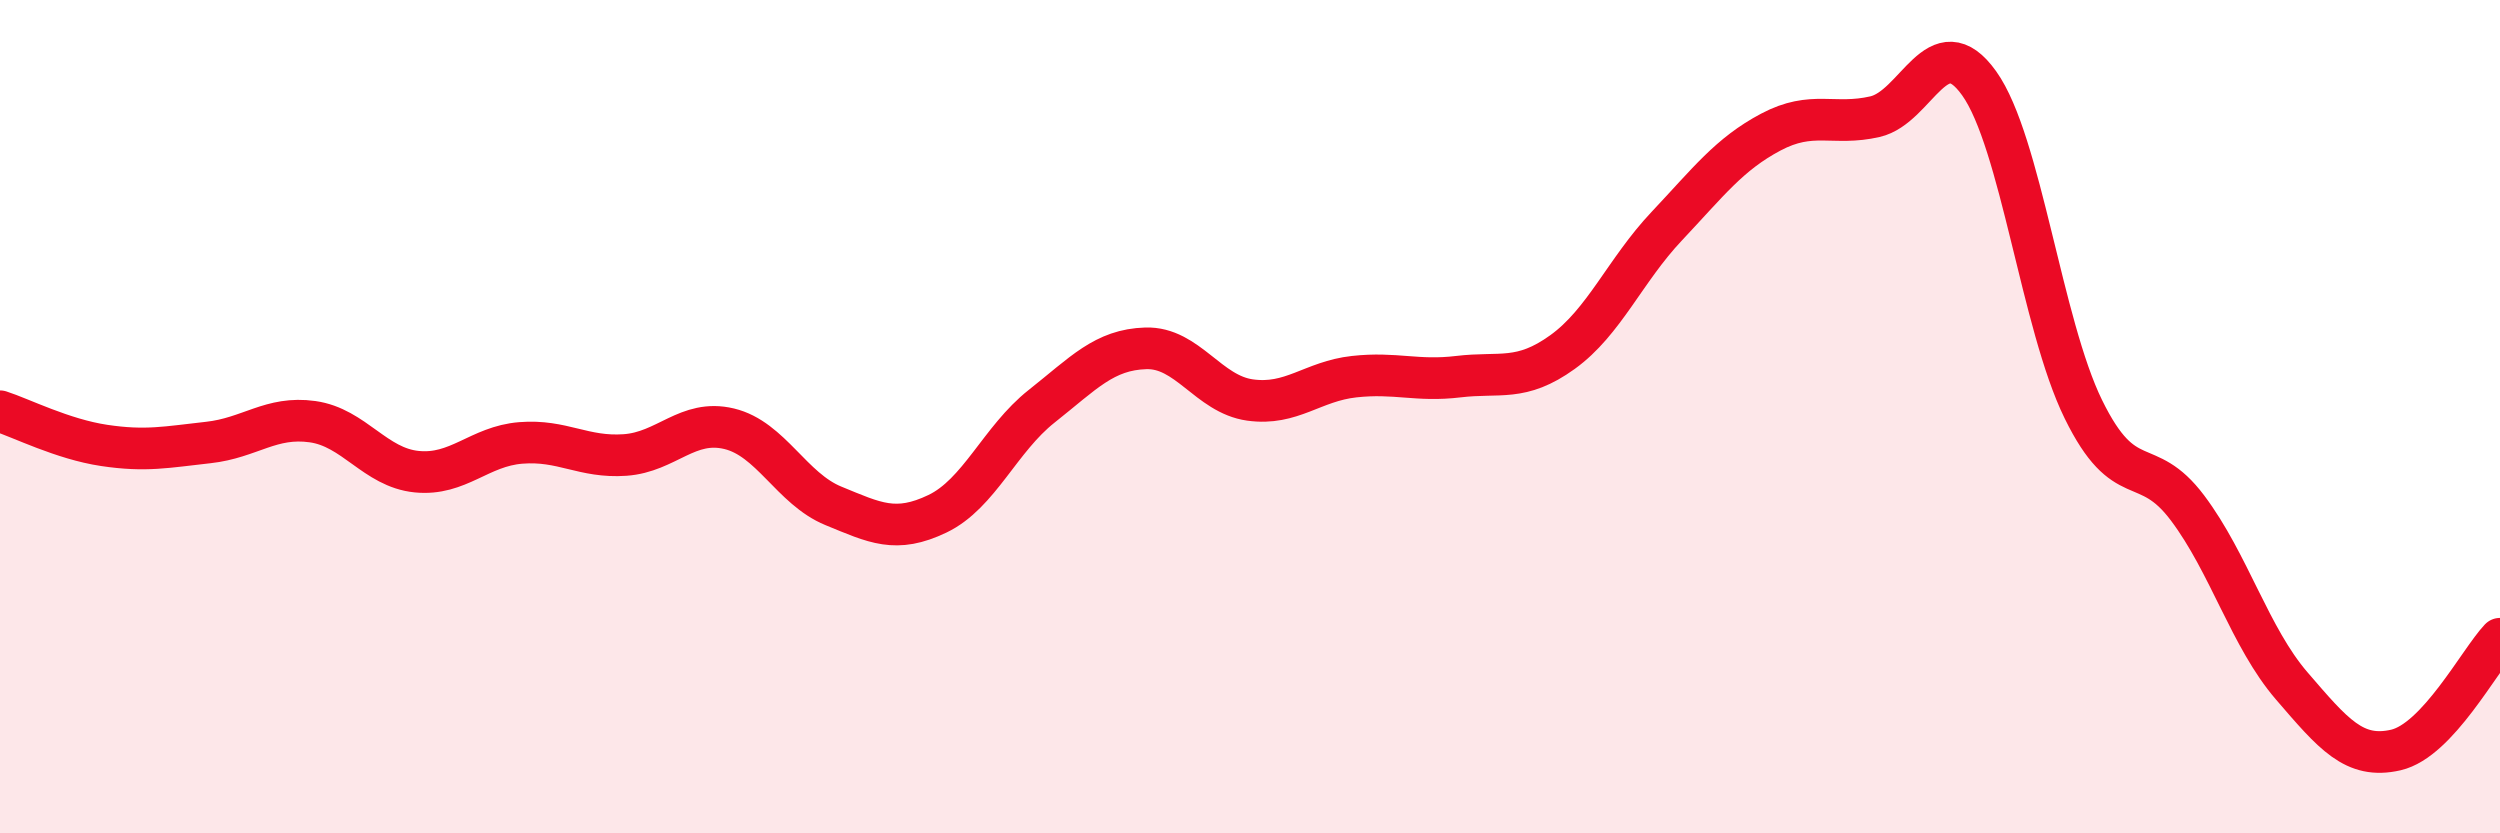
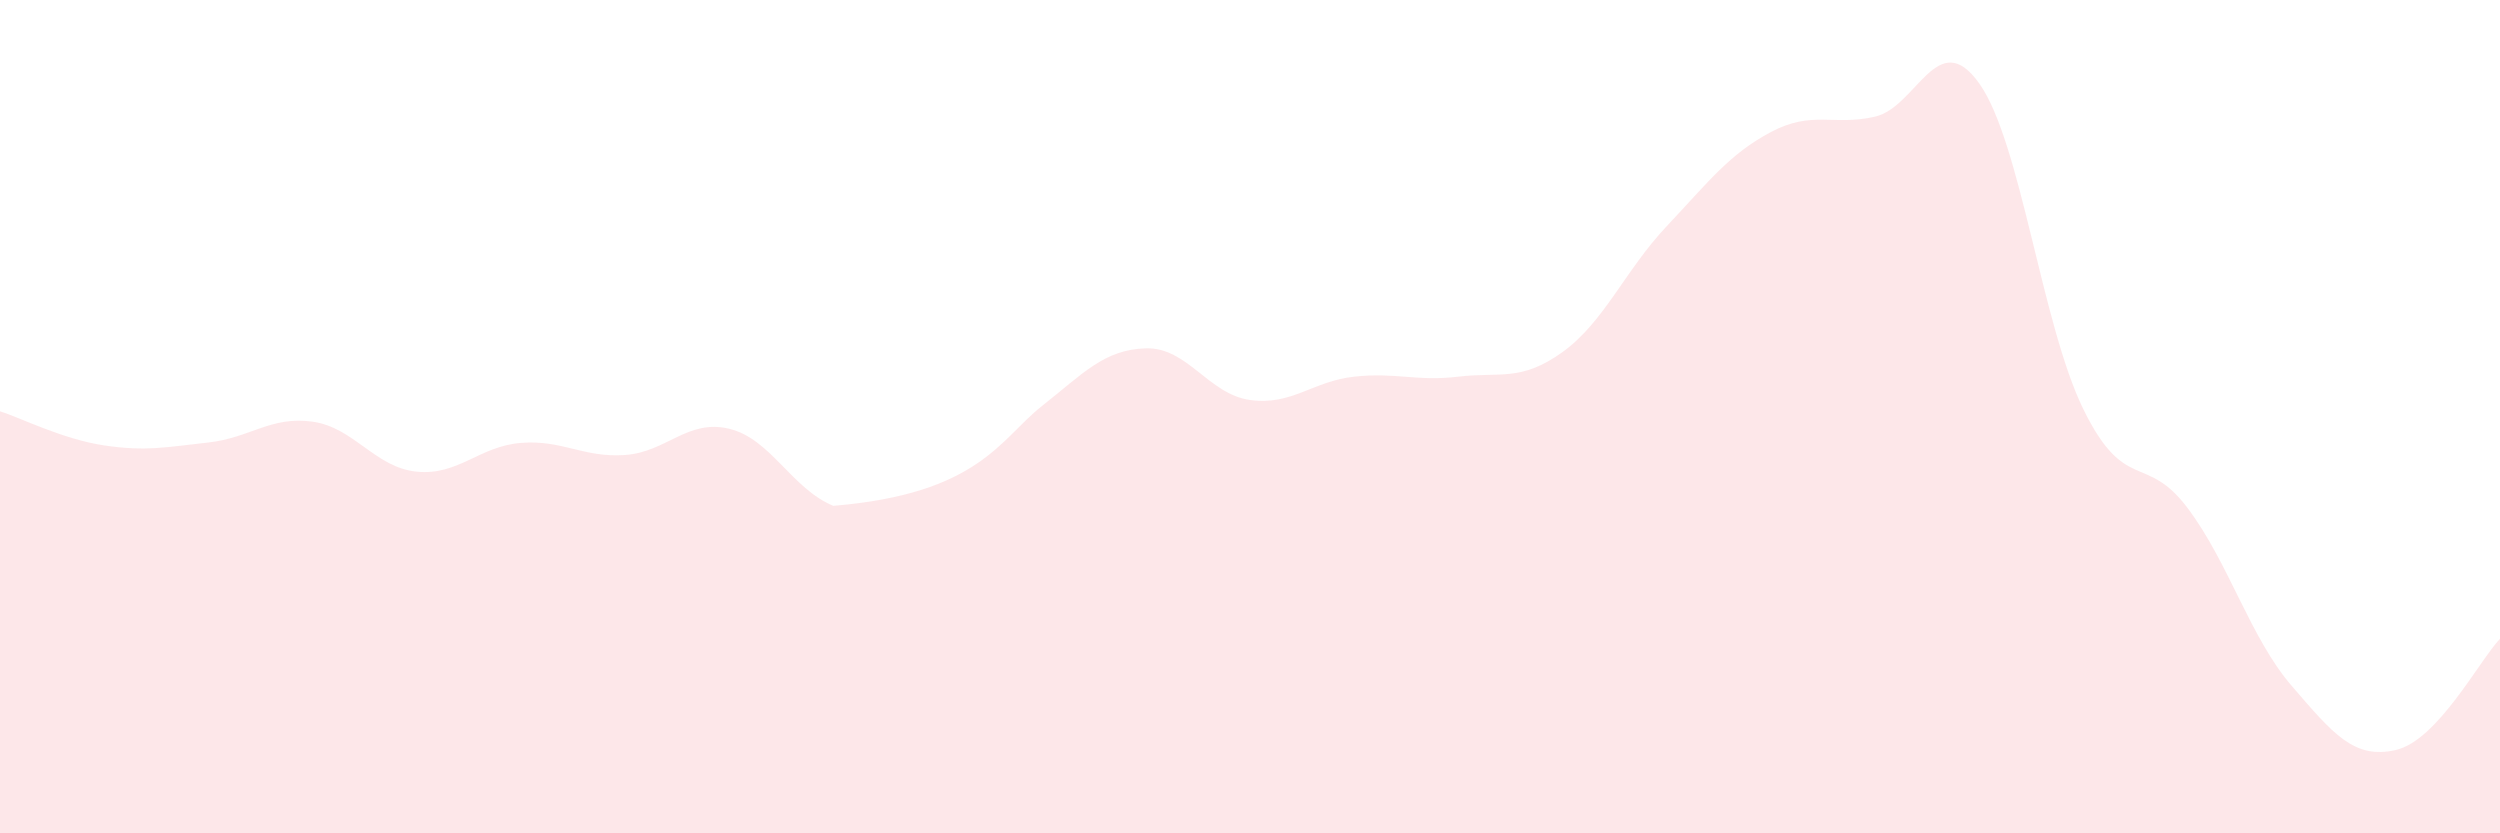
<svg xmlns="http://www.w3.org/2000/svg" width="60" height="20" viewBox="0 0 60 20">
-   <path d="M 0,9.87 C 0.5,10.03 1.5,10.54 2.5,10.69 C 3.5,10.84 4,10.73 5,10.62 C 6,10.51 6.5,9.98 7.5,10.12 C 8.5,10.26 9,11.22 10,11.32 C 11,11.42 11.5,10.71 12.5,10.63 C 13.5,10.55 14,10.99 15,10.92 C 16,10.85 16.5,10.05 17.5,10.29 C 18.5,10.53 19,11.73 20,12.14 C 21,12.55 21.5,12.81 22.5,12.33 C 23.5,11.85 24,10.54 25,9.75 C 26,8.96 26.5,8.39 27.5,8.36 C 28.5,8.33 29,9.46 30,9.6 C 31,9.74 31.5,9.15 32.5,9.04 C 33.5,8.93 34,9.16 35,9.04 C 36,8.92 36.5,9.17 37.5,8.45 C 38.5,7.73 39,6.49 40,5.43 C 41,4.37 41.5,3.7 42.5,3.17 C 43.5,2.64 44,3.03 45,2.8 C 46,2.57 46.5,0.6 47.5,2 C 48.5,3.4 49,7.78 50,9.82 C 51,11.86 51.5,10.86 52.5,12.19 C 53.5,13.52 54,15.3 55,16.46 C 56,17.62 56.5,18.23 57.5,18 C 58.5,17.77 59.5,15.86 60,15.33L60 20L0 20Z" fill="#EB0A25" opacity="0.1" stroke-linecap="round" stroke-linejoin="round" />
-   <path d="M 0,9.87 C 0.5,10.03 1.5,10.54 2.5,10.69 C 3.5,10.84 4,10.73 5,10.62 C 6,10.51 6.5,9.98 7.5,10.12 C 8.5,10.26 9,11.22 10,11.32 C 11,11.42 11.5,10.71 12.5,10.63 C 13.5,10.55 14,10.99 15,10.92 C 16,10.85 16.5,10.05 17.5,10.29 C 18.5,10.53 19,11.73 20,12.14 C 21,12.55 21.5,12.81 22.5,12.33 C 23.5,11.85 24,10.54 25,9.75 C 26,8.96 26.5,8.39 27.5,8.36 C 28.5,8.33 29,9.46 30,9.6 C 31,9.74 31.5,9.15 32.5,9.04 C 33.5,8.93 34,9.16 35,9.04 C 36,8.92 36.5,9.17 37.5,8.45 C 38.5,7.73 39,6.49 40,5.43 C 41,4.37 41.5,3.7 42.5,3.17 C 43.5,2.64 44,3.03 45,2.8 C 46,2.57 46.5,0.6 47.5,2 C 48.5,3.4 49,7.78 50,9.82 C 51,11.86 51.5,10.86 52.5,12.19 C 53.5,13.52 54,15.3 55,16.46 C 56,17.62 56.5,18.23 57.5,18 C 58.5,17.77 59.5,15.86 60,15.33" stroke="#EB0A25" stroke-width="1" fill="none" stroke-linecap="round" stroke-linejoin="round" />
+   <path d="M 0,9.87 C 0.5,10.03 1.5,10.54 2.5,10.69 C 3.5,10.84 4,10.73 5,10.62 C 6,10.51 6.5,9.98 7.5,10.12 C 8.5,10.26 9,11.22 10,11.32 C 11,11.42 11.5,10.71 12.5,10.63 C 13.5,10.55 14,10.99 15,10.92 C 16,10.85 16.5,10.05 17.5,10.29 C 18.5,10.53 19,11.73 20,12.14 C 23.5,11.85 24,10.54 25,9.75 C 26,8.96 26.5,8.39 27.5,8.36 C 28.5,8.33 29,9.46 30,9.6 C 31,9.74 31.5,9.15 32.5,9.04 C 33.5,8.93 34,9.16 35,9.04 C 36,8.92 36.5,9.17 37.5,8.45 C 38.5,7.73 39,6.49 40,5.43 C 41,4.37 41.5,3.7 42.5,3.17 C 43.5,2.64 44,3.03 45,2.8 C 46,2.57 46.5,0.6 47.5,2 C 48.5,3.4 49,7.78 50,9.82 C 51,11.86 51.5,10.86 52.5,12.19 C 53.5,13.52 54,15.3 55,16.46 C 56,17.62 56.5,18.23 57.5,18 C 58.5,17.77 59.5,15.86 60,15.33L60 20L0 20Z" fill="#EB0A25" opacity="0.1" stroke-linecap="round" stroke-linejoin="round" />
</svg>